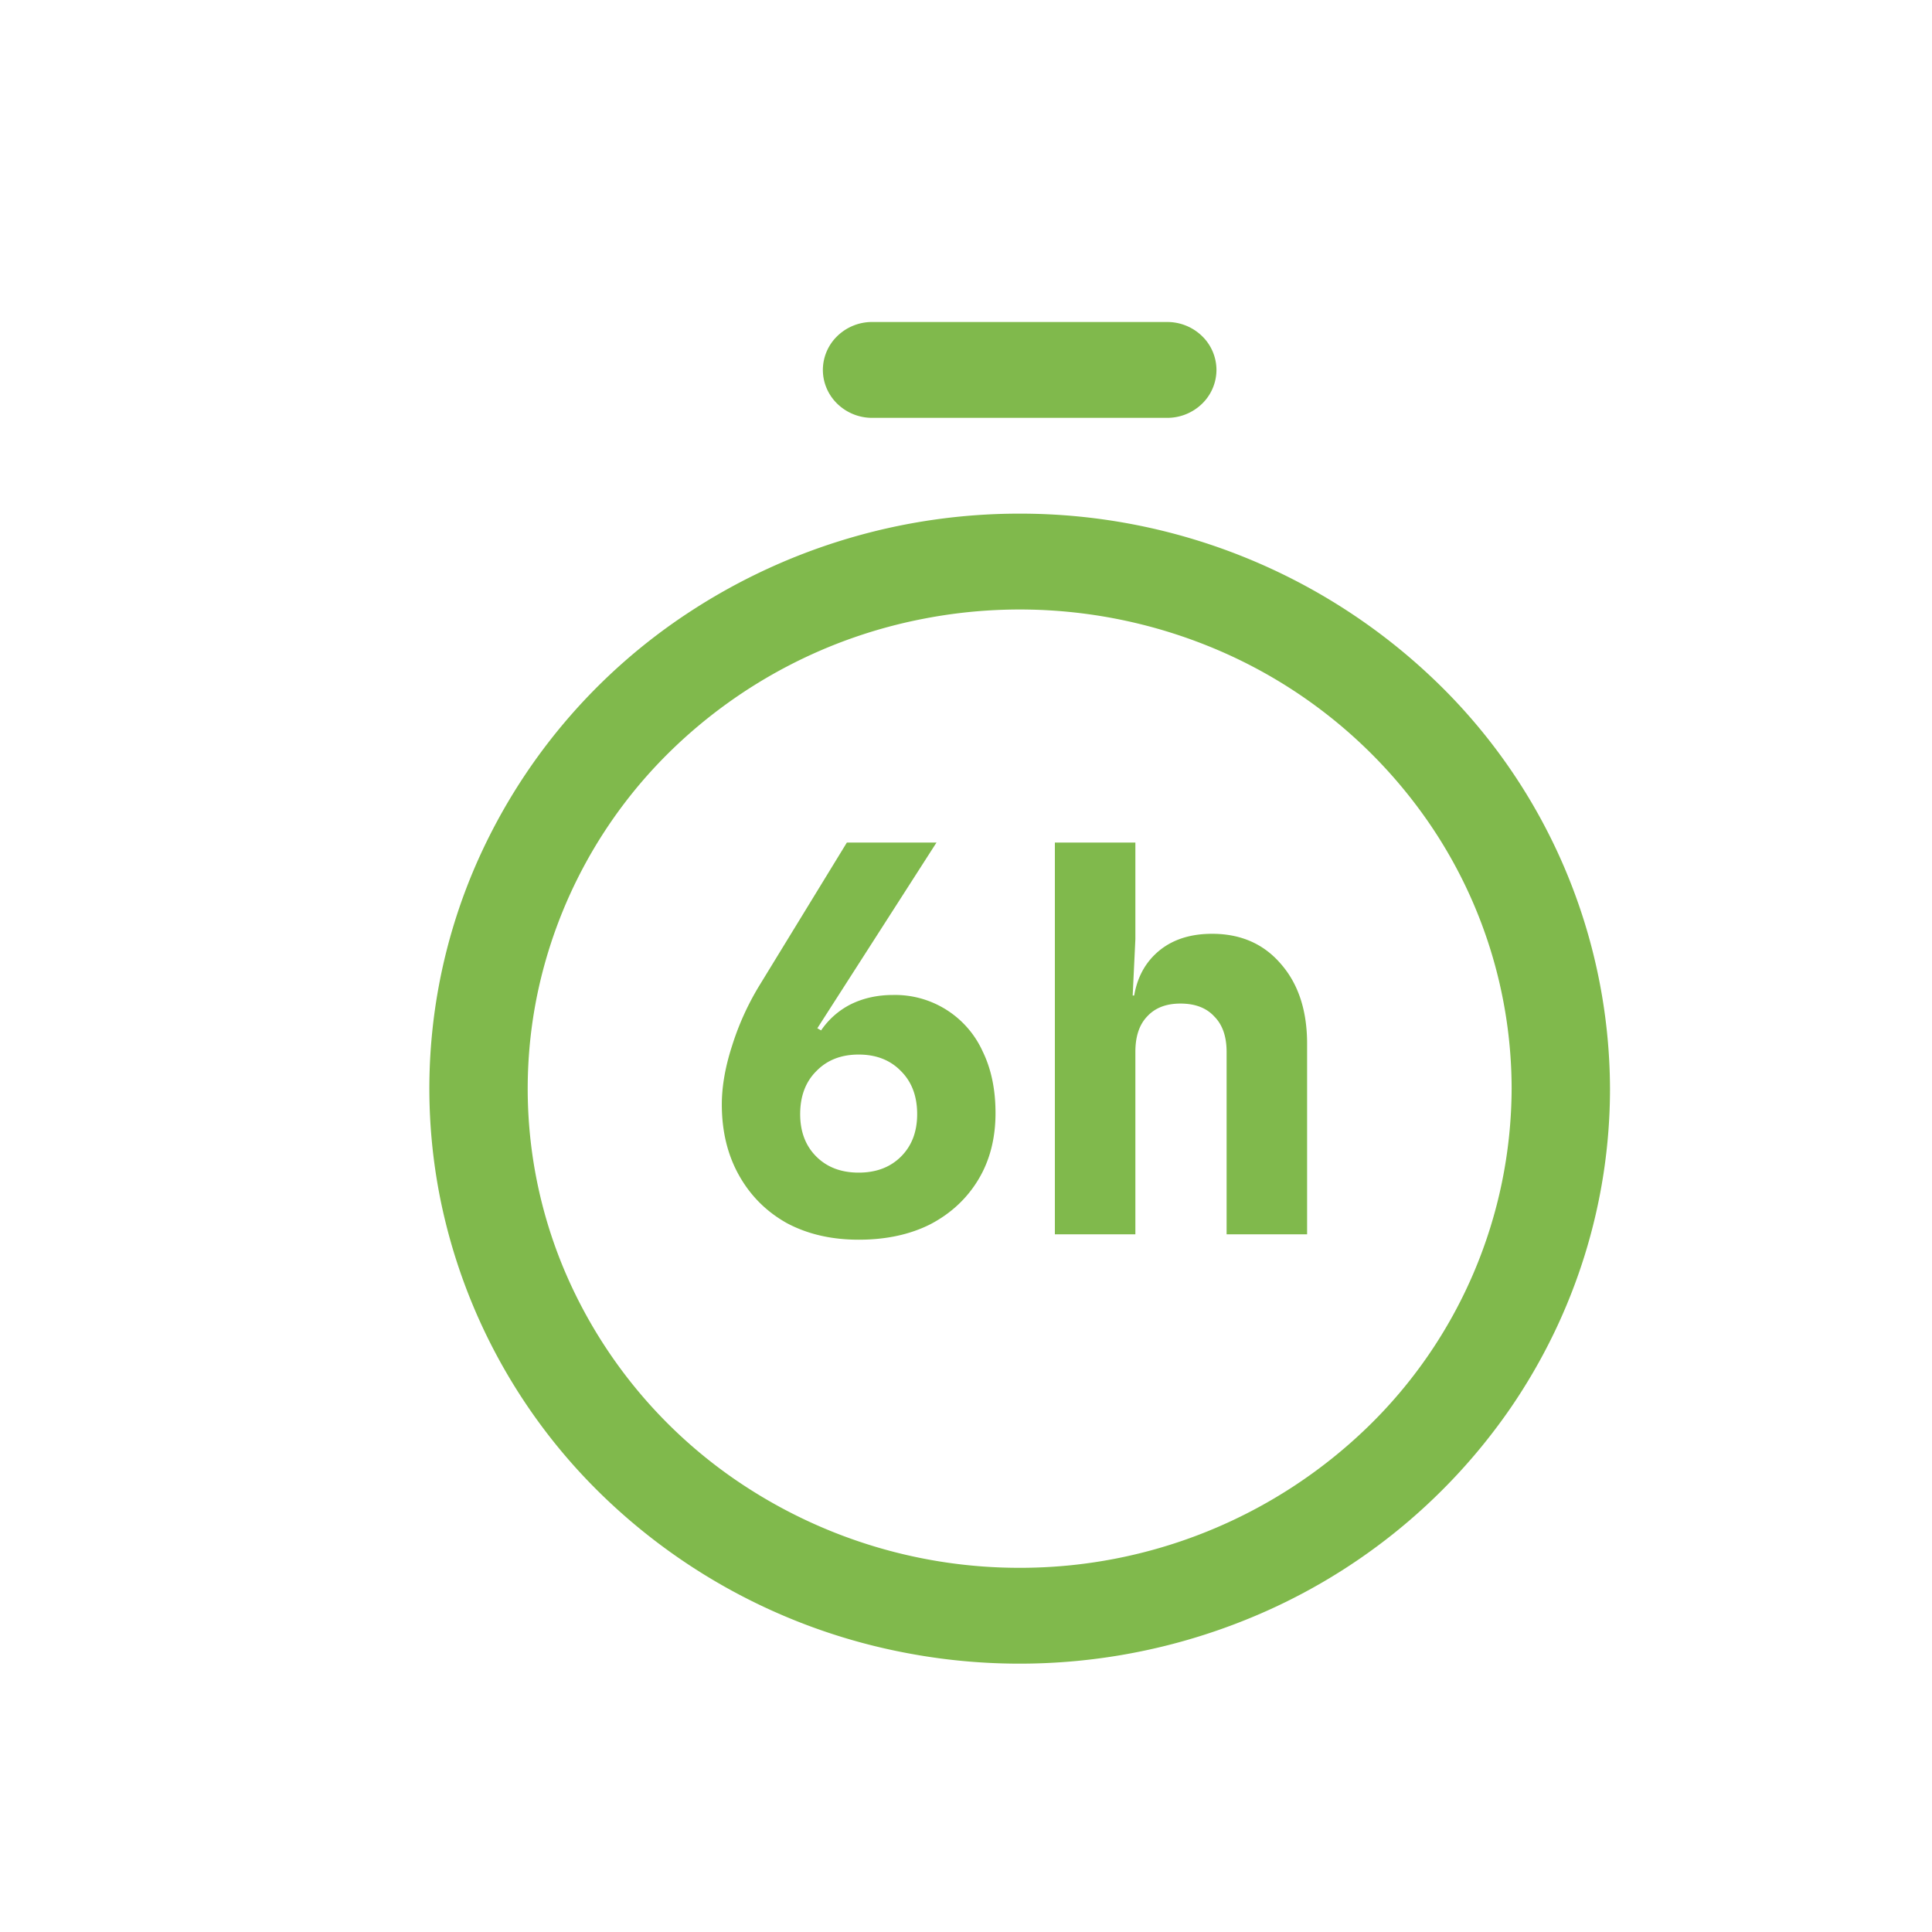
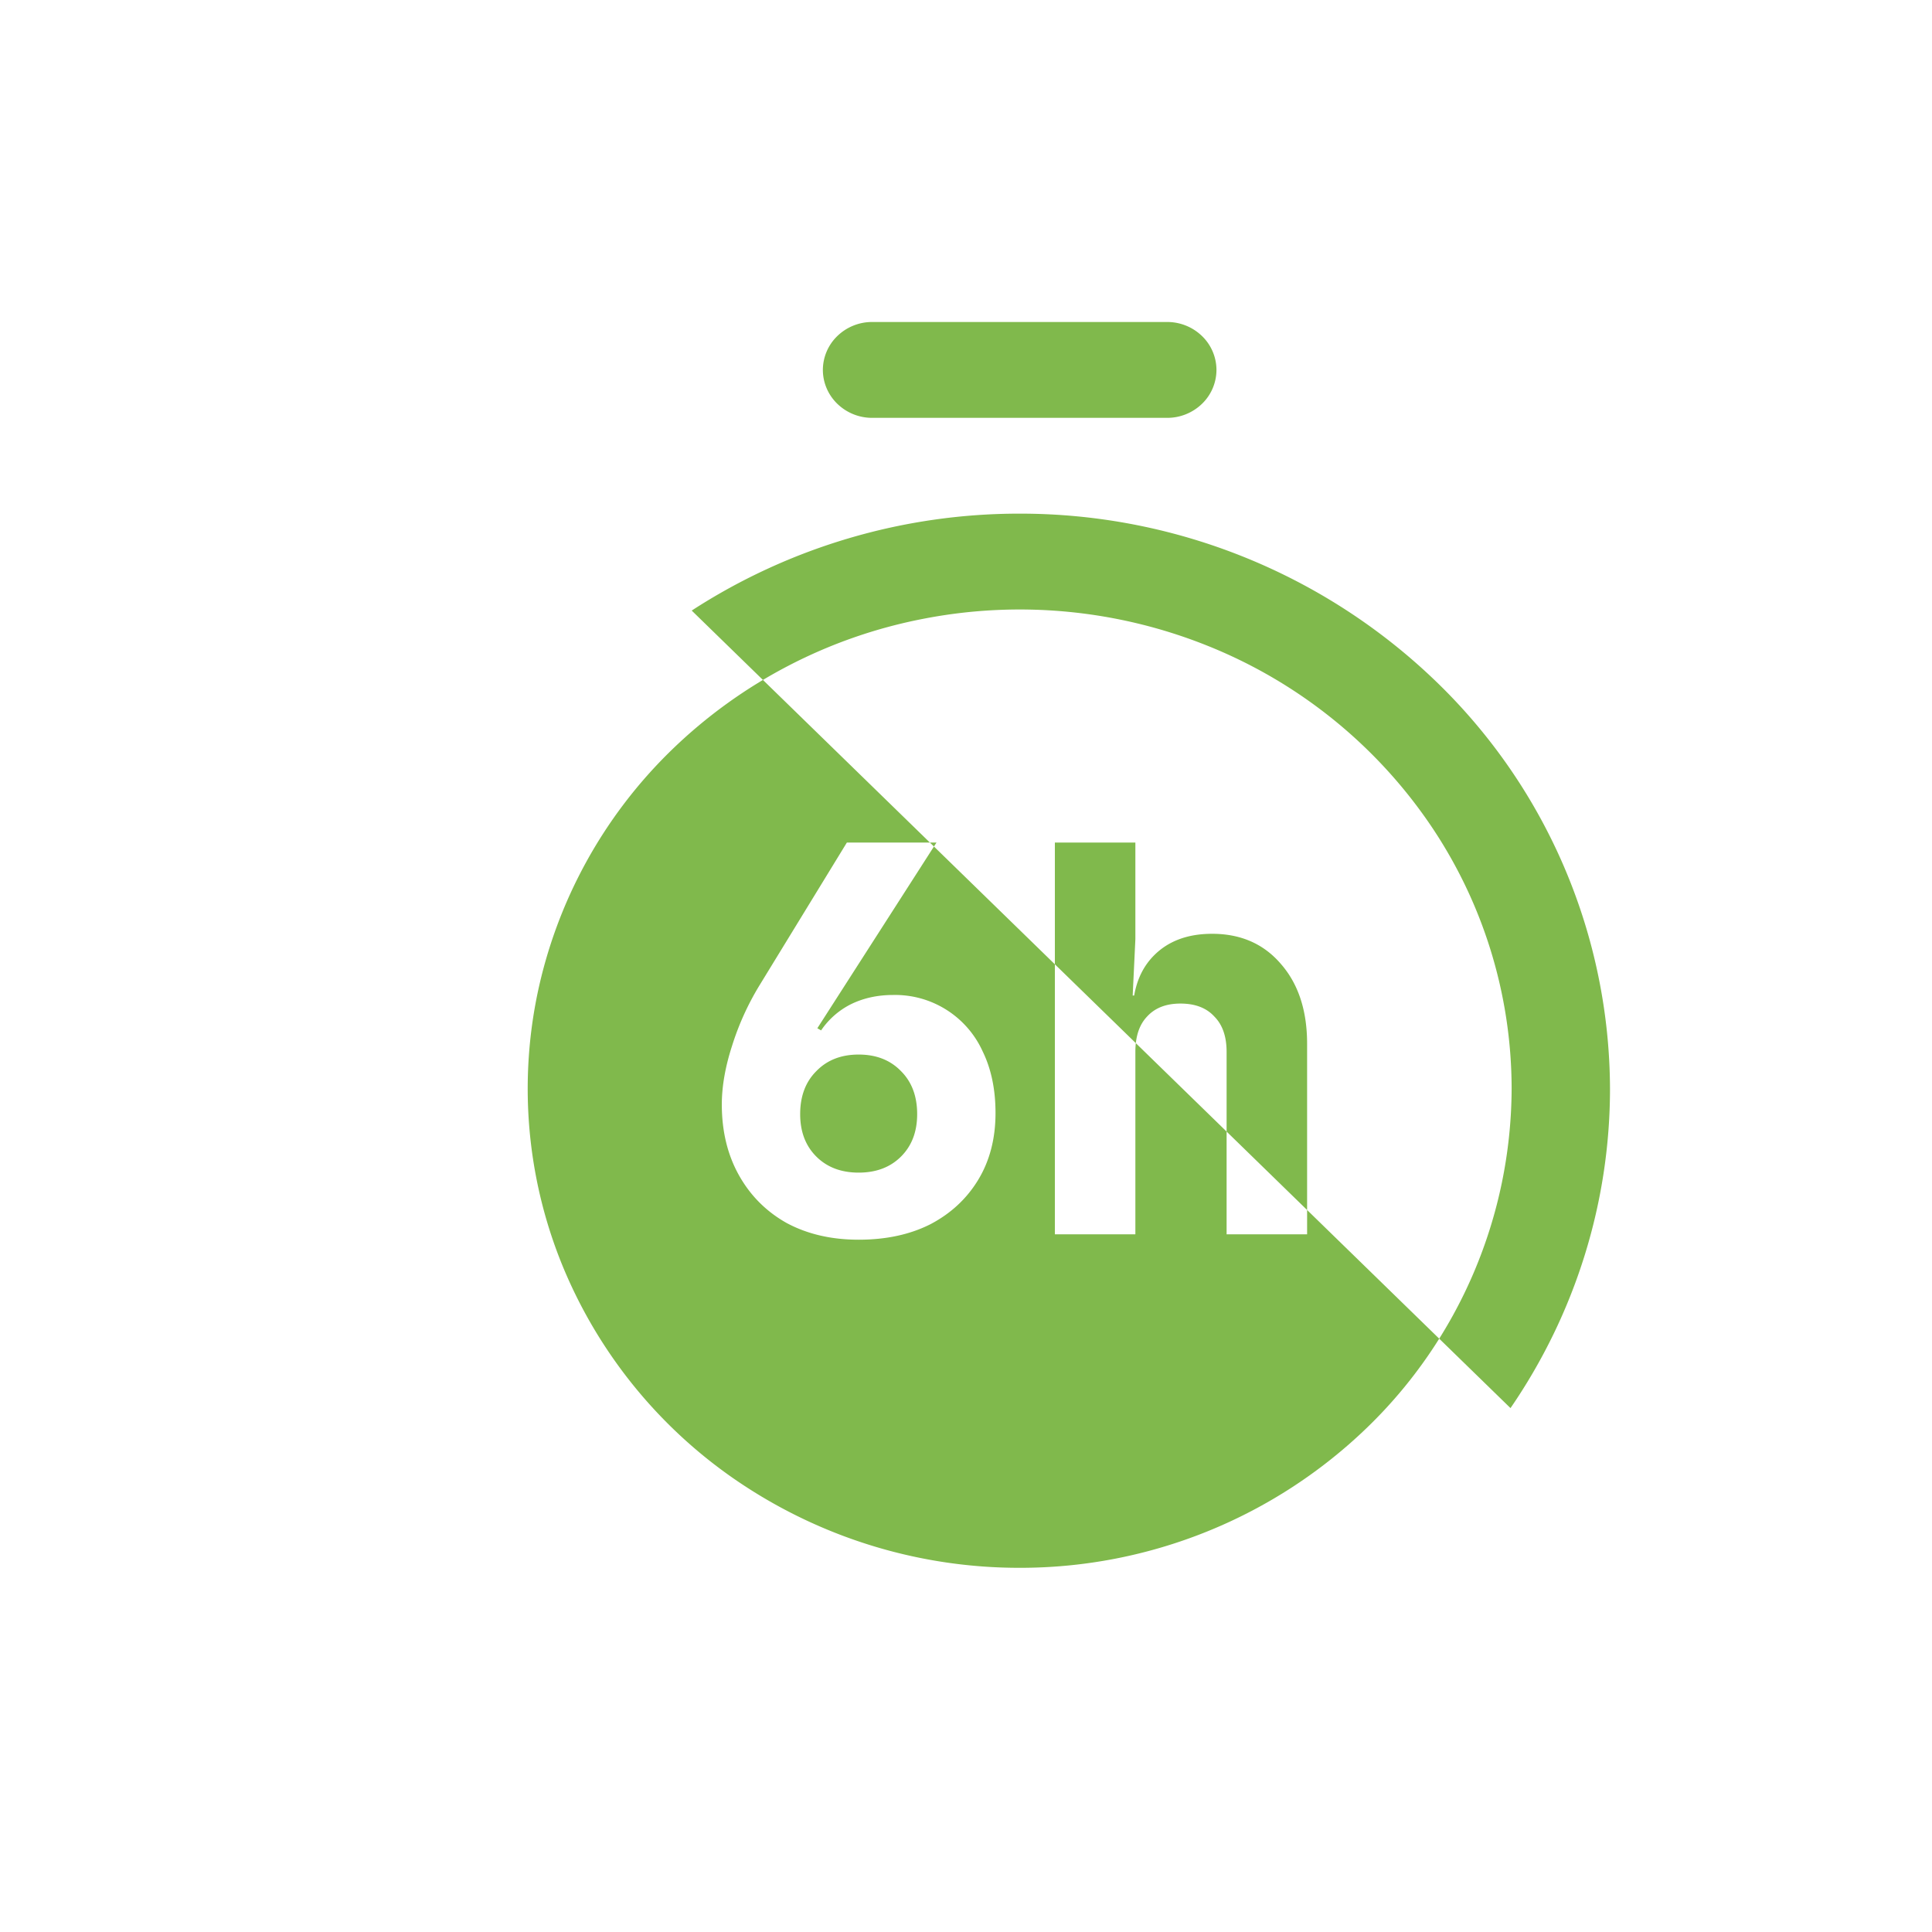
<svg xmlns="http://www.w3.org/2000/svg" width="36" height="36" fill="none">
  <g filter="url(#a)">
-     <path fill-rule="evenodd" clip-rule="evenodd" d="M11.889 10.377A11.21 11.21 0 0 1 18 8.571a11.163 11.163 0 0 1 7.774 3.142A10.587 10.587 0 0 1 29 19.286c0 2.119-.645 4.19-1.854 5.952a10.943 10.943 0 0 1-4.937 3.946 11.272 11.272 0 0 1-6.355.61 11.094 11.094 0 0 1-5.632-2.932 10.632 10.632 0 0 1-3.01-5.486 10.456 10.456 0 0 1 .625-6.19 10.78 10.78 0 0 1 4.052-4.809zm1.018 16.332A9.341 9.341 0 0 0 18 28.214a9.302 9.302 0 0 0 6.479-2.618 8.823 8.823 0 0 0 2.688-6.31 8.764 8.764 0 0 0-1.545-4.96 9.119 9.119 0 0 0-4.114-3.29 9.394 9.394 0 0 0-5.296-.507 9.245 9.245 0 0 0-4.694 2.443 8.859 8.859 0 0 0-2.509 4.572 8.713 8.713 0 0 0 .522 5.159 8.983 8.983 0 0 0 3.376 4.006zm1.695-21.447a.881.881 0 0 0-.269.63c0 .238.097.465.269.632a.93.93 0 0 0 .648.262h5.5a.93.93 0 0 0 .648-.262.881.881 0 0 0 .269-.631.881.881 0 0 0-.269-.631A.93.93 0 0 0 20.75 5h-5.5a.93.93 0 0 0-.648.262zM13.66 21.79c.387.207.833.31 1.34.31.513 0 .96-.097 1.34-.29.38-.2.677-.477.89-.83.213-.353.32-.767.32-1.24 0-.44-.08-.823-.24-1.15a1.791 1.791 0 0 0-1.67-1.05c-.287 0-.547.057-.78.17a1.467 1.467 0 0 0-.56.49l-.07-.04 2.22-3.46h-1.67l-1.64 2.68a5.08 5.08 0 0 0-.5 1.11c-.127.393-.19.757-.19 1.09 0 .5.107.94.32 1.32.213.38.51.677.89.89zm2.13-1.24c-.2.2-.463.3-.79.3s-.59-.1-.79-.3c-.2-.2-.3-.463-.3-.79 0-.333.1-.6.3-.8.2-.207.463-.31.79-.31s.59.103.79.31c.2.2.3.467.3.8 0 .327-.1.59-.3.79zm2.866-5.85V22h1.5v-3.4c0-.287.073-.507.22-.66.147-.16.353-.24.62-.24.273 0 .483.08.63.24.153.153.23.373.23.66V22h1.5v-3.55c0-.62-.163-1.117-.49-1.49-.32-.373-.747-.56-1.28-.56-.453 0-.813.133-1.08.4-.196.196-.32.446-.372.75h-.028l.05-1.05v-1.8h-1.5z" fill="#80B94C" />
+     <path fill-rule="evenodd" clip-rule="evenodd" d="M11.889 10.377A11.21 11.21 0 0 1 18 8.571a11.163 11.163 0 0 1 7.774 3.142A10.587 10.587 0 0 1 29 19.286c0 2.119-.645 4.19-1.854 5.952zm1.018 16.332A9.341 9.341 0 0 0 18 28.214a9.302 9.302 0 0 0 6.479-2.618 8.823 8.823 0 0 0 2.688-6.31 8.764 8.764 0 0 0-1.545-4.96 9.119 9.119 0 0 0-4.114-3.29 9.394 9.394 0 0 0-5.296-.507 9.245 9.245 0 0 0-4.694 2.443 8.859 8.859 0 0 0-2.509 4.572 8.713 8.713 0 0 0 .522 5.159 8.983 8.983 0 0 0 3.376 4.006zm1.695-21.447a.881.881 0 0 0-.269.63c0 .238.097.465.269.632a.93.93 0 0 0 .648.262h5.5a.93.93 0 0 0 .648-.262.881.881 0 0 0 .269-.631.881.881 0 0 0-.269-.631A.93.93 0 0 0 20.75 5h-5.5a.93.93 0 0 0-.648.262zM13.66 21.79c.387.207.833.31 1.34.31.513 0 .96-.097 1.34-.29.38-.2.677-.477.89-.83.213-.353.32-.767.32-1.24 0-.44-.08-.823-.24-1.15a1.791 1.791 0 0 0-1.67-1.05c-.287 0-.547.057-.78.17a1.467 1.467 0 0 0-.56.49l-.07-.04 2.22-3.46h-1.67l-1.64 2.68a5.08 5.08 0 0 0-.5 1.11c-.127.393-.19.757-.19 1.09 0 .5.107.94.32 1.32.213.38.51.677.89.89zm2.13-1.24c-.2.2-.463.3-.79.3s-.59-.1-.79-.3c-.2-.2-.3-.463-.3-.79 0-.333.1-.6.3-.8.2-.207.463-.31.79-.31s.59.103.79.31c.2.2.3.467.3.8 0 .327-.1.59-.3.79zm2.866-5.85V22h1.5v-3.4c0-.287.073-.507.22-.66.147-.16.353-.24.62-.24.273 0 .483.08.63.24.153.153.23.373.23.66V22h1.5v-3.55c0-.62-.163-1.117-.49-1.49-.32-.373-.747-.56-1.28-.56-.453 0-.813.133-1.08.4-.196.196-.32.446-.372.75h-.028l.05-1.05v-1.8h-1.5z" fill="#80B94C" />
  </g>
  <defs>
    <filter id="a" x="7" y="5" width="23" height="26" filterUnits="userSpaceOnUse" color-interpolation-filters="sRGB">
      <feFlood flood-opacity="0" result="BackgroundImageFix" />
      <feColorMatrix in="SourceAlpha" values="0 0 0 0 0 0 0 0 0 0 0 0 0 0 0 0 0 0 127 0" result="hardAlpha" />
      <feOffset dx="1" dy="1" />
      <feComposite in2="hardAlpha" operator="out" />
      <feColorMatrix values="0 0 0 0 0.643 0 0 0 0 0.843 0 0 0 0 0.463 0 0 0 0.3 0" />
      <feBlend in2="BackgroundImageFix" result="effect1_dropShadow_1645_109" />
      <feBlend in="SourceGraphic" in2="effect1_dropShadow_1645_109" result="shape" />
    </filter>
  </defs>
</svg>